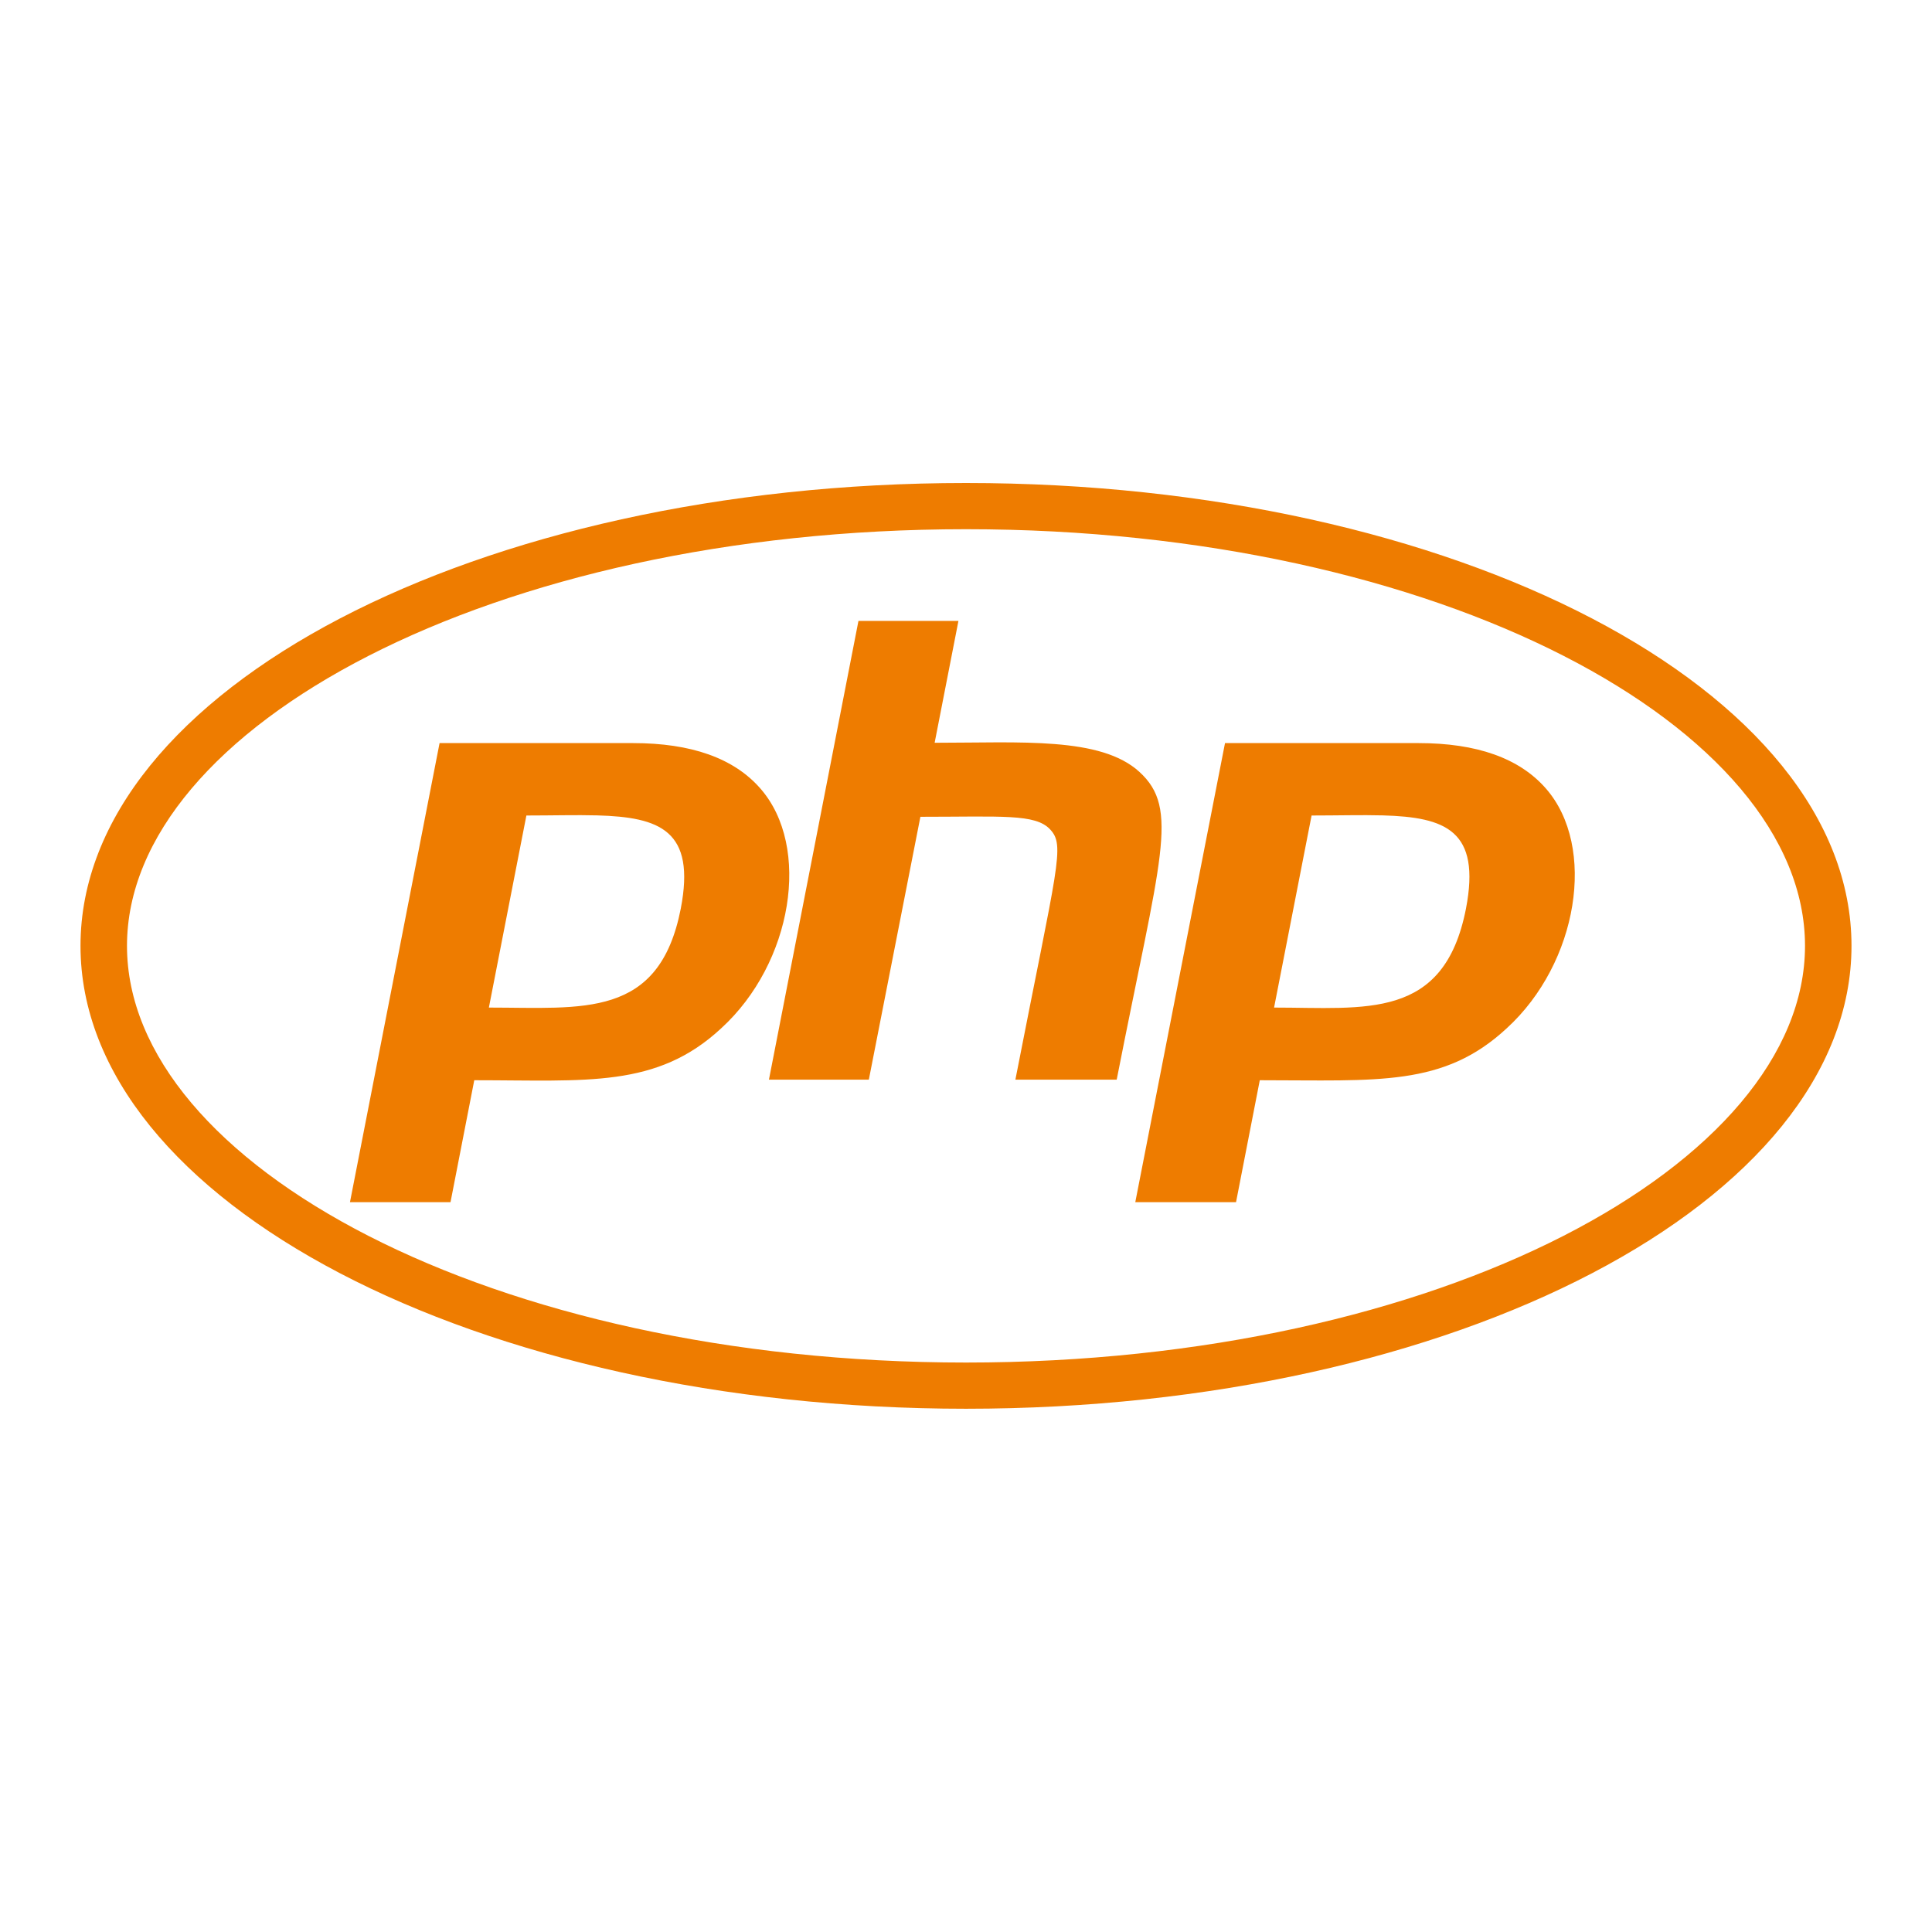
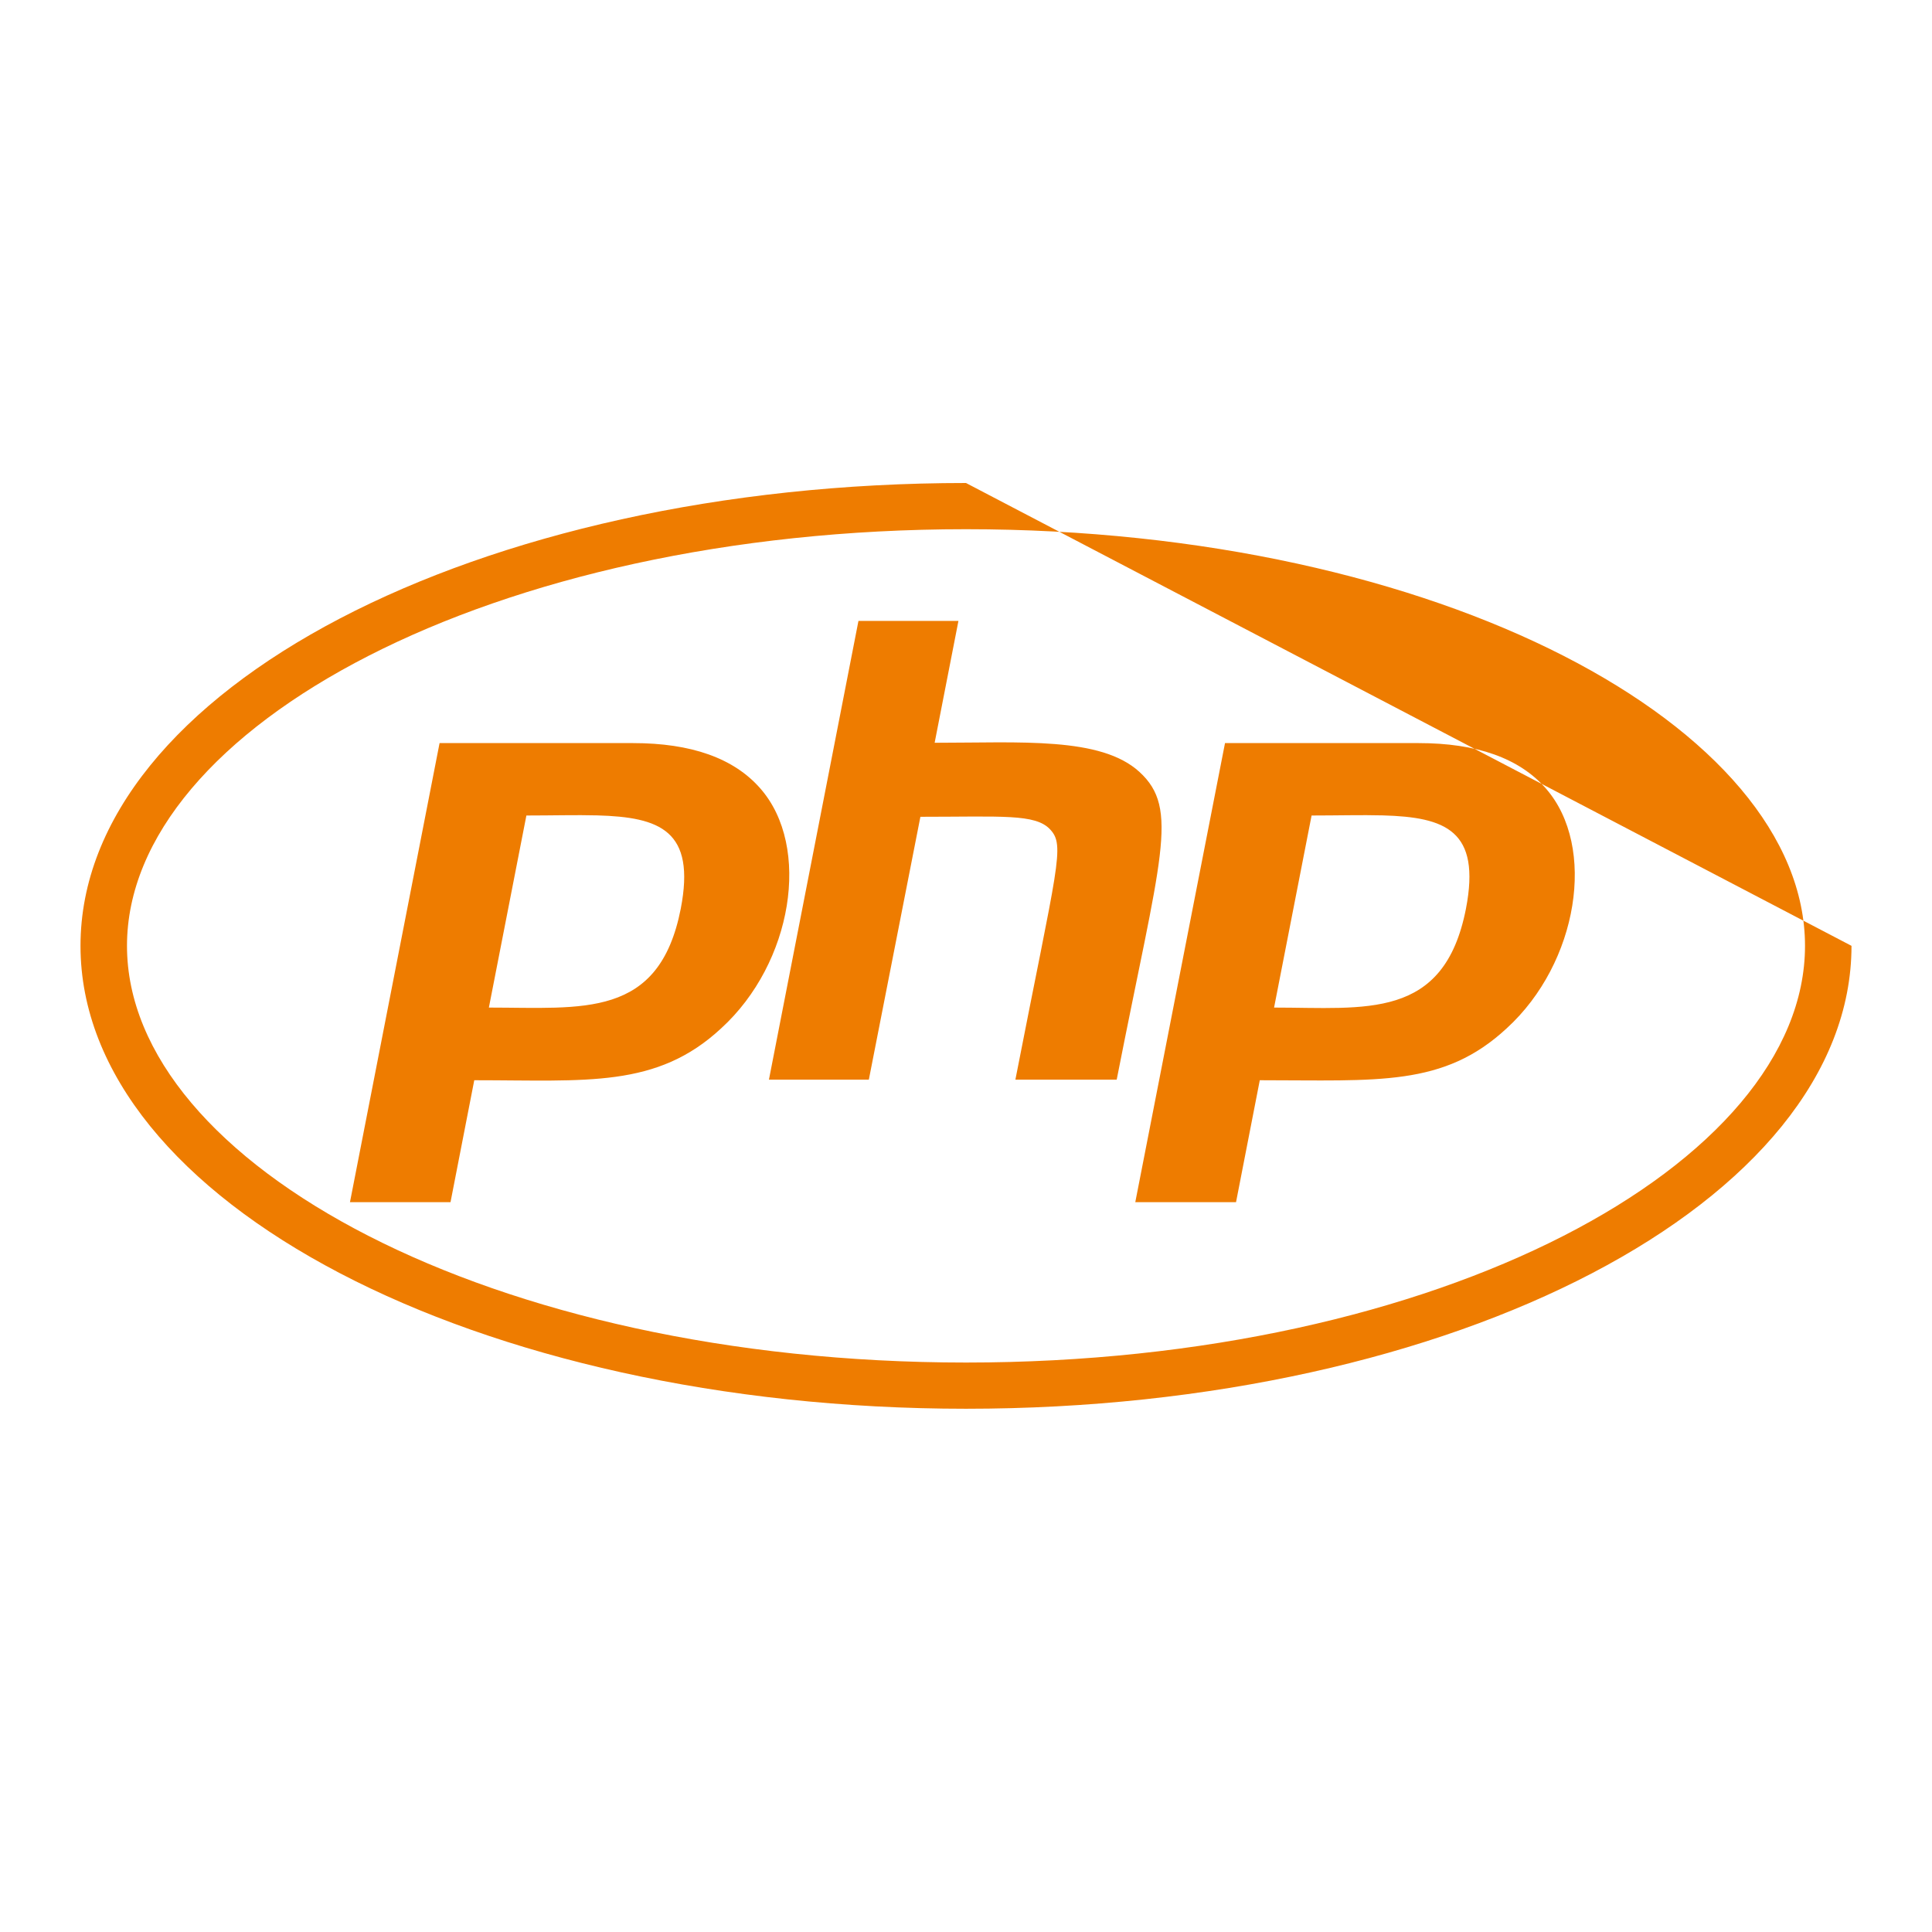
<svg xmlns="http://www.w3.org/2000/svg" width="48" height="48" viewBox="0 0 48 48" fill="none">
-   <path d="M24 12C11.852 12 2 17.144 2 23.499C2 29.853 11.852 35 24 35C36.148 35 46 29.853 46 23.499C46 17.144 36.148 12 24 12ZM24 13.148C35.784 13.148 44.845 18.08 44.845 23.499C44.845 28.917 35.777 33.852 24 33.852C12.216 33.852 3.155 28.917 3.155 23.499C3.155 18.08 12.223 13.148 24 13.148ZM21.328 15.427L19.104 26.824H21.586L22.867 20.293C24.887 20.293 25.722 20.213 26.089 20.605C26.47 21.011 26.275 21.456 25.227 26.824H27.744C28.833 21.275 29.314 20.097 28.308 19.177C27.349 18.299 25.363 18.454 23.221 18.454L23.812 15.427H21.328ZM10.921 18.462L8.695 29.867H11.193L11.783 26.838C14.579 26.838 16.315 27.04 17.92 25.546C19.695 23.924 20.159 21.037 18.892 19.591C18.232 18.834 17.169 18.462 15.729 18.462H10.921ZM30.435 18.462L28.206 29.867H30.709L31.299 26.838C34.238 26.838 35.864 27.007 37.436 25.546C39.211 23.924 39.674 21.037 38.408 19.591C37.748 18.834 36.685 18.462 35.244 18.462H30.435ZM14.837 20.258C16.397 20.302 17.29 20.63 16.913 22.578C16.375 25.317 14.479 25.033 12.146 25.033L13.078 20.261C13.724 20.261 14.317 20.244 14.837 20.258ZM34.353 20.258C35.915 20.302 36.798 20.63 36.421 22.578C35.876 25.356 33.925 25.033 31.654 25.033L32.586 20.261C33.235 20.261 33.832 20.244 34.353 20.258Z" fill="#EE7C00" />
+   <path d="M24 12C11.852 12 2 17.144 2 23.499C2 29.853 11.852 35 24 35C36.148 35 46 29.853 46 23.499ZM24 13.148C35.784 13.148 44.845 18.08 44.845 23.499C44.845 28.917 35.777 33.852 24 33.852C12.216 33.852 3.155 28.917 3.155 23.499C3.155 18.08 12.223 13.148 24 13.148ZM21.328 15.427L19.104 26.824H21.586L22.867 20.293C24.887 20.293 25.722 20.213 26.089 20.605C26.47 21.011 26.275 21.456 25.227 26.824H27.744C28.833 21.275 29.314 20.097 28.308 19.177C27.349 18.299 25.363 18.454 23.221 18.454L23.812 15.427H21.328ZM10.921 18.462L8.695 29.867H11.193L11.783 26.838C14.579 26.838 16.315 27.04 17.92 25.546C19.695 23.924 20.159 21.037 18.892 19.591C18.232 18.834 17.169 18.462 15.729 18.462H10.921ZM30.435 18.462L28.206 29.867H30.709L31.299 26.838C34.238 26.838 35.864 27.007 37.436 25.546C39.211 23.924 39.674 21.037 38.408 19.591C37.748 18.834 36.685 18.462 35.244 18.462H30.435ZM14.837 20.258C16.397 20.302 17.29 20.63 16.913 22.578C16.375 25.317 14.479 25.033 12.146 25.033L13.078 20.261C13.724 20.261 14.317 20.244 14.837 20.258ZM34.353 20.258C35.915 20.302 36.798 20.63 36.421 22.578C35.876 25.356 33.925 25.033 31.654 25.033L32.586 20.261C33.235 20.261 33.832 20.244 34.353 20.258Z" fill="#EE7C00" />
</svg>